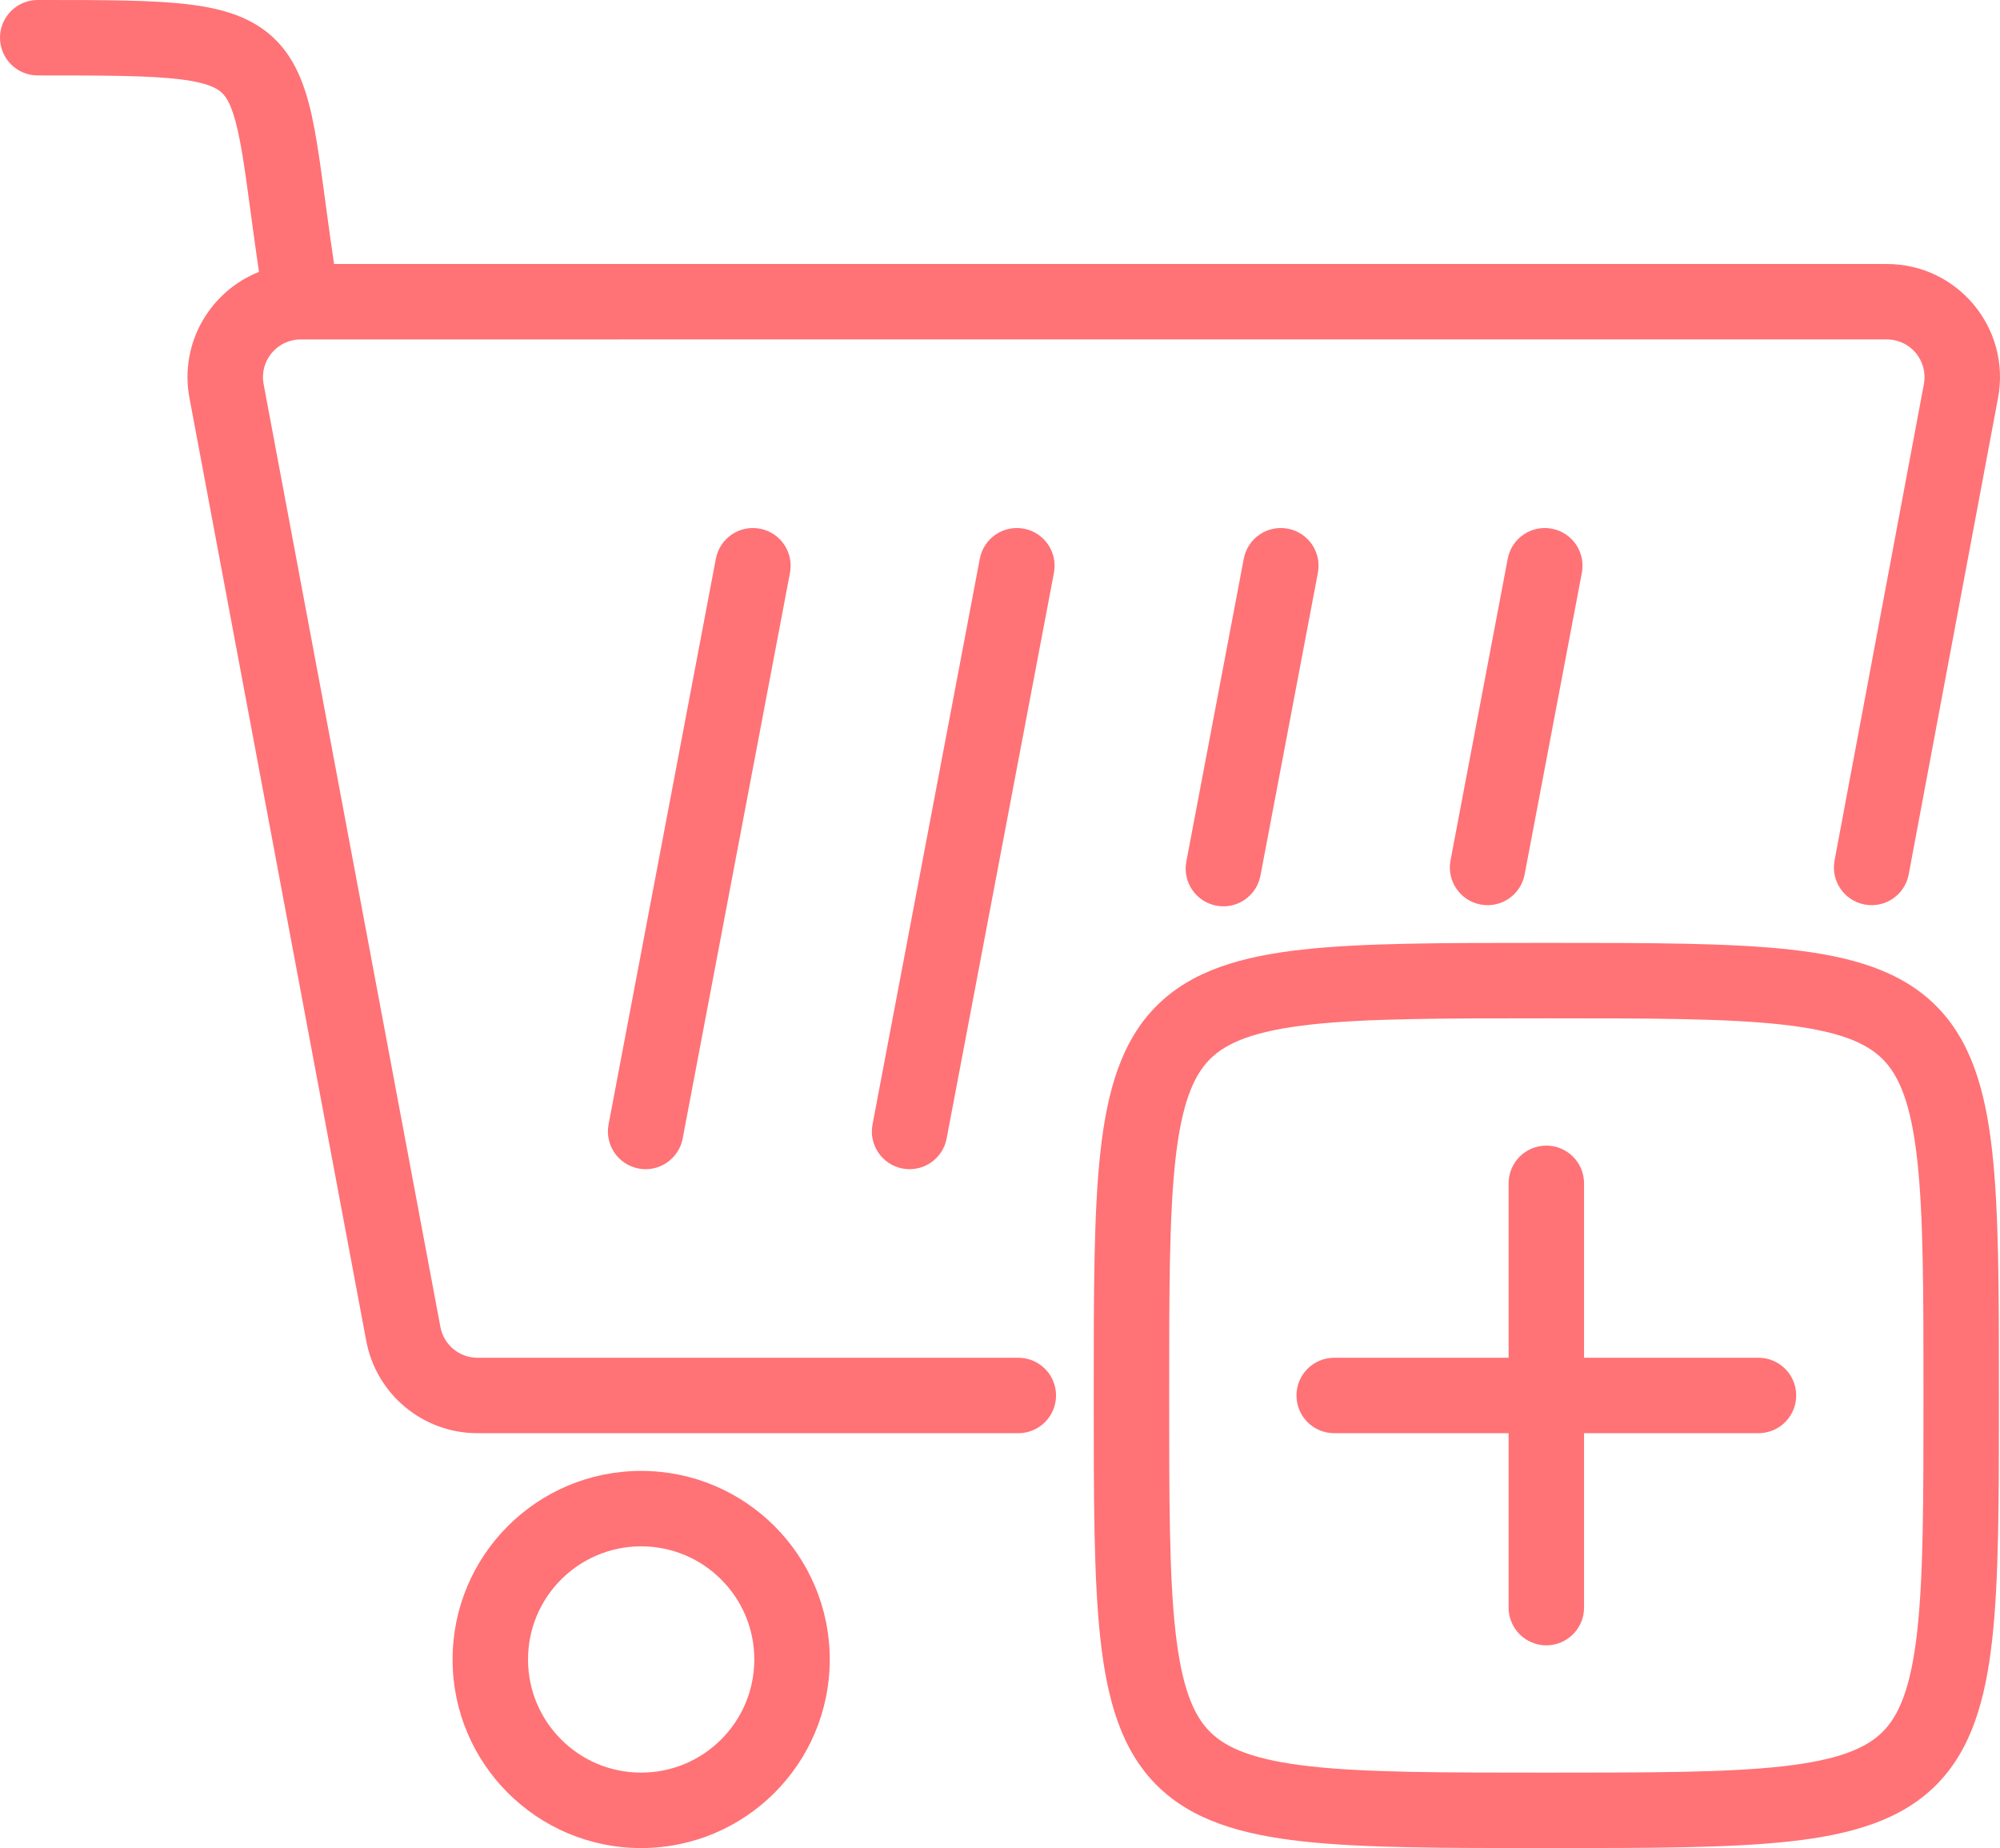
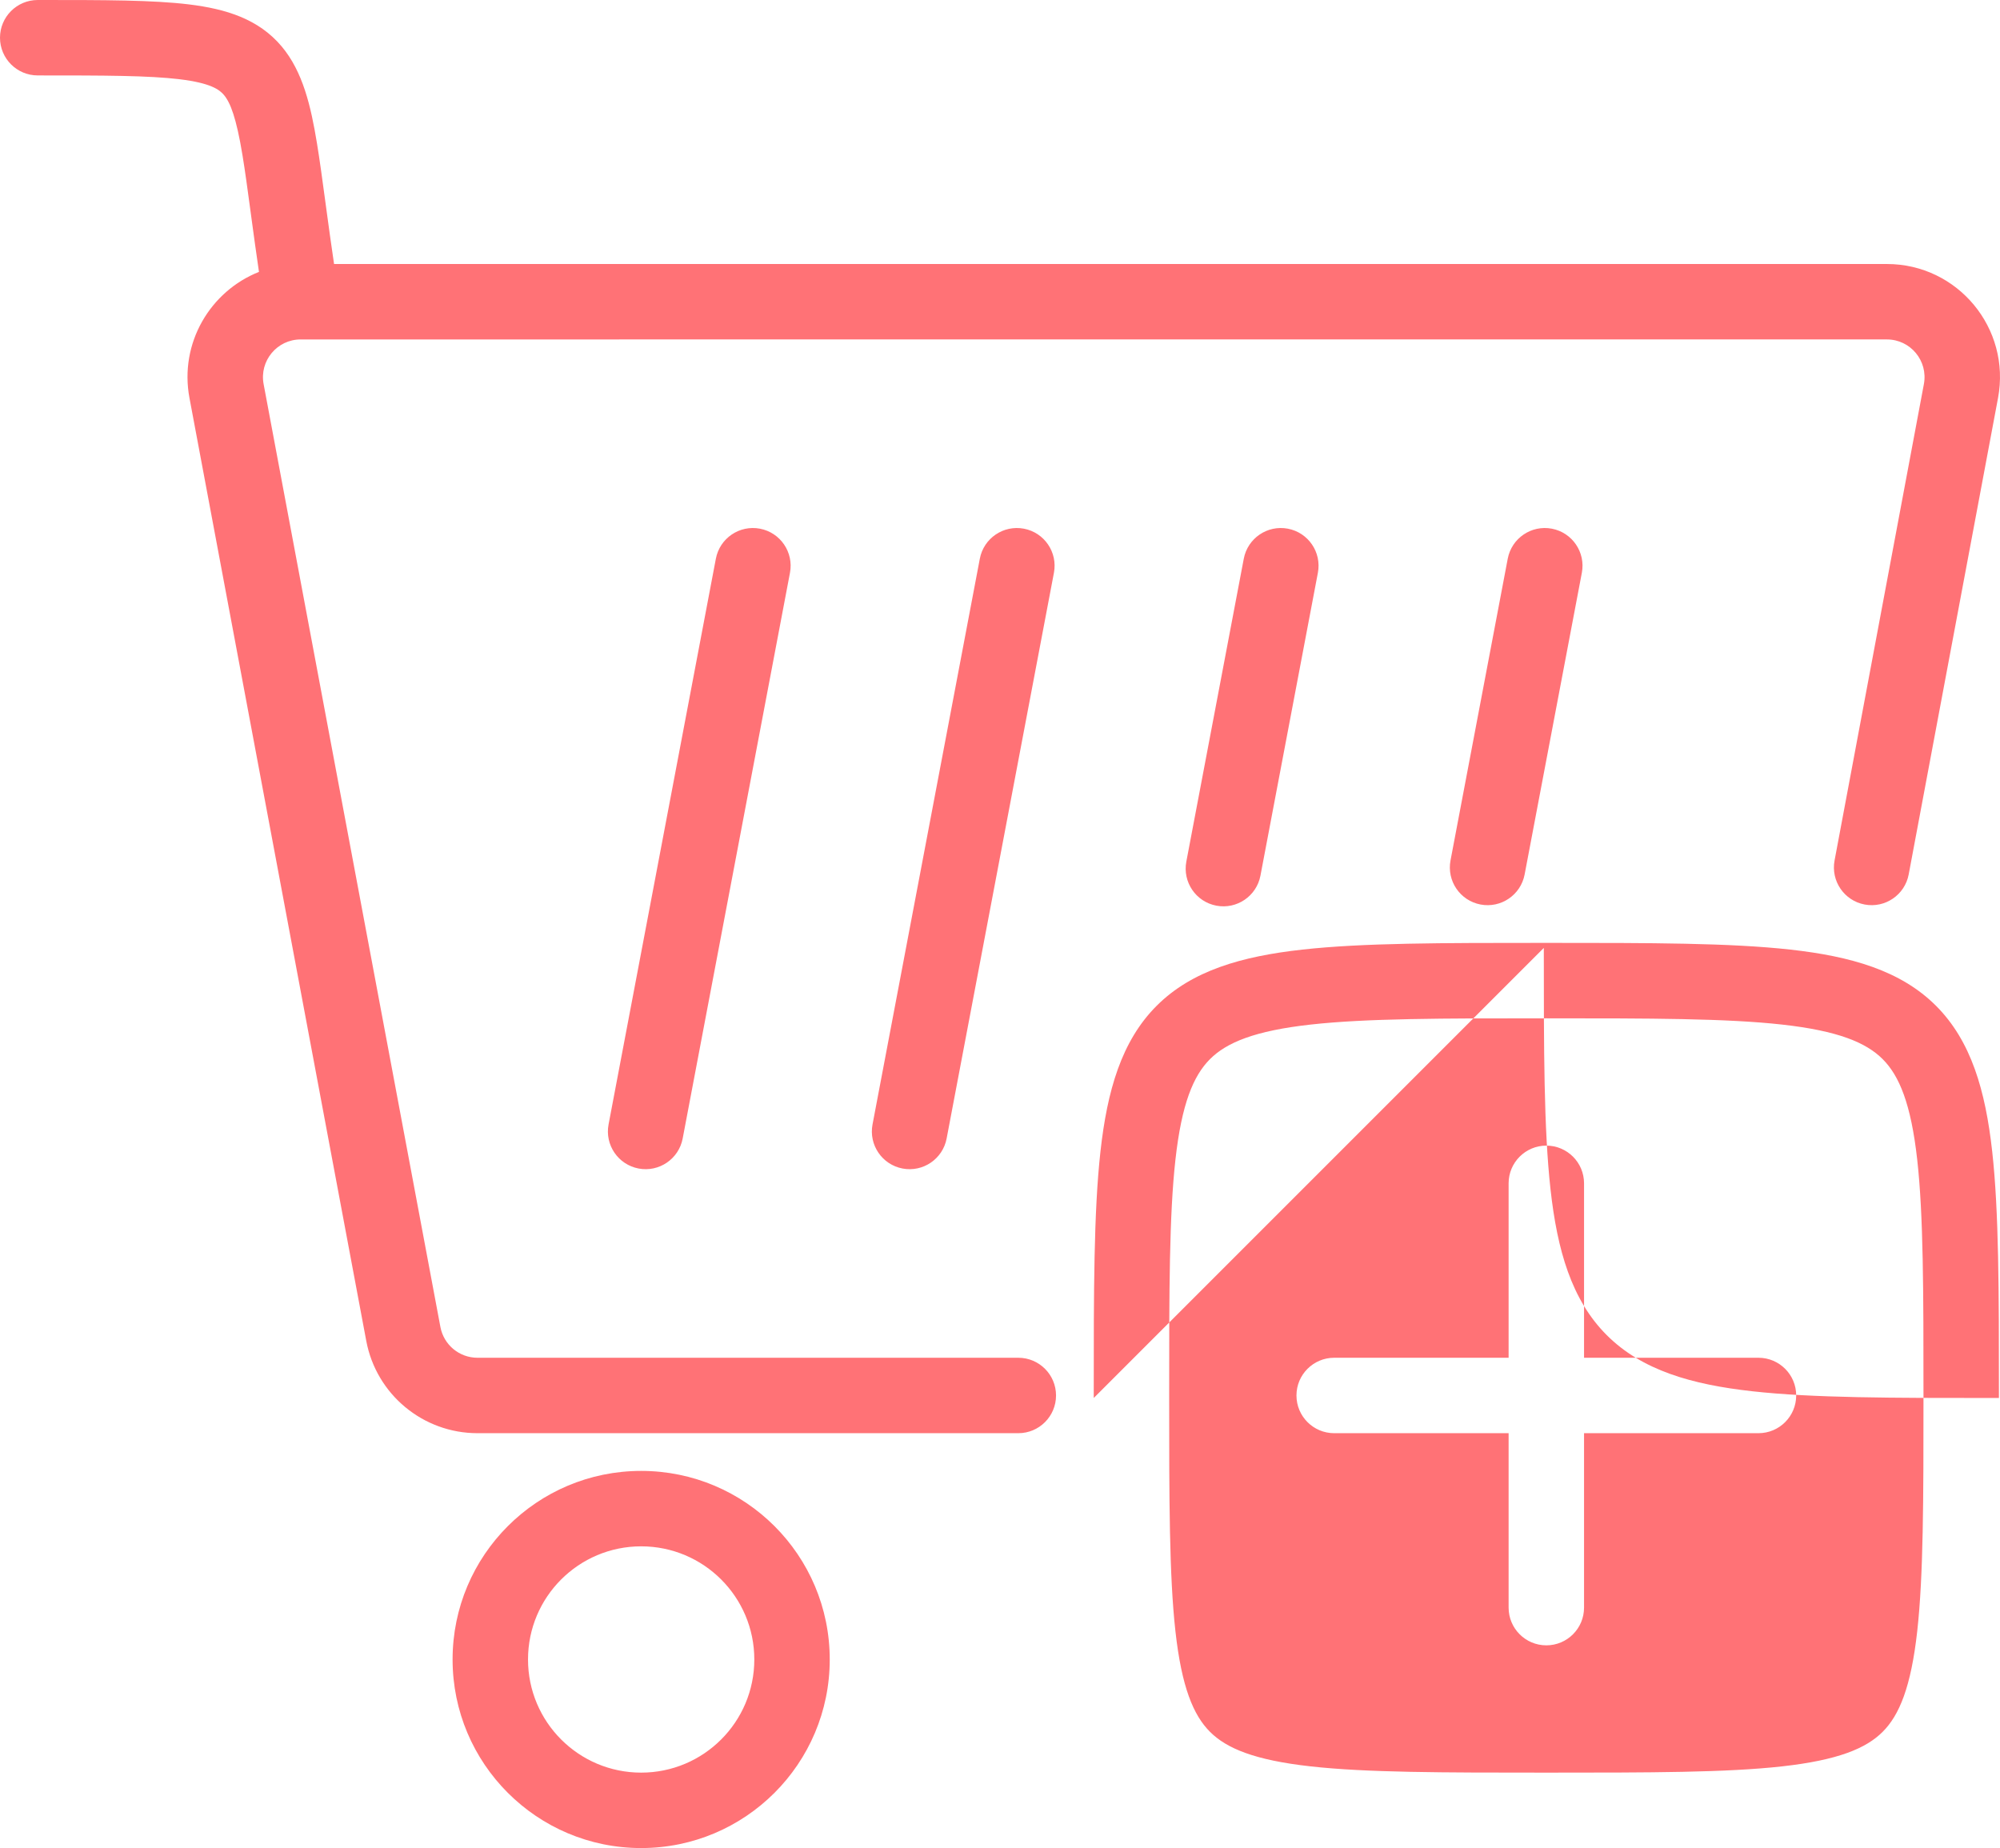
<svg xmlns="http://www.w3.org/2000/svg" id="Layer_2" viewBox="0 0 424.229 392">
  <defs>
    <style>.cls-1{fill:#ff7276;fill-rule:evenodd;}</style>
  </defs>
  <g id="Layer_1-2">
-     <path class="cls-1" d="M38.141,16.816c-6.568-.801-15.907-.816-30.14-.816C3.582,16,0,12.418,0,8S3.582,0,8,0h.624c13.461-0,23.796-0,31.454,.934,7.867,.96,14.777,3.088,19.675,8.923,4.5,5.362,6.185,12.675,7.469,20.468,.599,3.637,1.16,7.798,1.781,12.407l.005,.035c.075,.553,.15,1.111,.227,1.677,.477,3.531,1.003,7.369,1.624,11.556H400.236c15.039,0,26.341,13.664,23.574,28.423l-18.947,101.051c-.814,4.343-4.995,7.203-9.337,6.389-4.343-.814-7.203-4.995-6.389-9.337l18.947-101.052c.925-4.934-2.849-9.474-7.848-9.474H64.128c-.034,.001-.069,.001-.103,.001h-.108l-.065-.001h-.079c-5.005,0-8.781,4.547-7.857,9.474l37.5,200c.709,3.784,4.013,6.526,7.863,6.526h114.721c4.418,0,8,3.582,8,8s-3.582,8-8,8H101.279c-11.549,0-21.461-8.226-23.589-19.577L40.19,84.423c-2.19-11.681,4.436-22.669,14.743-26.749-.594-4.032-1.099-7.722-1.554-11.086-.078-.576-.154-1.141-.229-1.696-.629-4.665-1.157-8.577-1.716-11.967-1.31-7.957-2.562-11.144-3.937-12.782-.978-1.165-2.879-2.537-9.357-3.327Zm97.859,311.184c-13.255,0-24,10.745-24,24s10.745,24,24,24,24-10.745,24-24-10.745-24-24-24Zm-40,24c0-22.091,17.909-40,40-40s40,17.909,40,40-17.909,40-40,40-40-17.909-40-40Zm211.676-169.491c-.823,4.341,2.028,8.528,6.369,9.351,4.341,.823,8.528-2.028,9.351-6.369l12.138-64c.823-4.341-2.028-8.528-6.369-9.351s-8.528,2.028-9.351,6.369l-12.138,64Zm-49.667,9.596c-4.341-.823-7.192-5.01-6.369-9.351l12.184-64.245c.824-4.341,5.01-7.192,9.351-6.369,4.341,.823,7.192,5.01,6.369,9.351l-12.184,64.245c-.823,4.341-5.01,7.192-9.351,6.369Zm-72.932,46.404c-.824,4.341,2.028,8.528,6.369,9.351,4.341,.823,8.527-2.028,9.35-6.369l22.759-120c.823-4.341-2.028-8.528-6.369-9.351s-8.528,2.028-9.351,6.369l-22.758,120Zm-49.62,9.351c-4.341-.823-7.193-5.01-6.37-9.351l22.759-120c.823-4.341,5.01-7.192,9.35-6.369,4.341,.823,7.193,5.01,6.37,9.351l-22.759,120c-.823,4.341-5.01,7.192-9.35,6.369Zm200.543,3.14c0-4.418-3.582-8-8-8s-8,3.582-8,8v37h-37c-4.418,0-8,3.582-8,8s3.582,8,8,8h37v37c0,4.418,3.582,8,8,8s8-3.582,8-8v-37h37c4.418,0,8-3.582,8-8s-3.582-8-8-8h-37v-37Zm-104,45.532v-1.064c0-21.55,0-38.41,1.424-51.226,1.429-12.864,4.437-23.416,11.919-30.899,7.483-7.482,18.035-10.49,30.899-11.919,12.816-1.424,29.676-1.424,51.226-1.424h1.064c21.55,0,38.41,0,51.226,1.424,12.864,1.429,23.416,4.437,30.899,11.919,7.482,7.483,10.49,18.035,11.919,30.899,1.424,12.816,1.424,29.675,1.424,51.224v1.068c0,21.549,0,38.408-1.424,51.224-1.429,12.864-4.437,23.416-11.919,30.899-7.483,7.482-18.035,10.49-30.899,11.919-12.816,1.424-29.675,1.424-51.224,1.424h-1.068c-21.549,0-38.408,0-51.224-1.424-12.864-1.429-23.416-4.437-30.899-11.919-7.482-7.483-10.49-18.035-11.919-30.899-1.424-12.816-1.424-29.676-1.424-51.226Zm96-80.532c-22.195,0-38.164,.012-49.992,1.326-11.886,1.321-17.834,3.813-21.351,7.331-3.518,3.517-6.01,9.465-7.331,21.351-1.314,11.828-1.326,27.797-1.326,49.992s.012,38.164,1.326,49.992c1.321,11.886,3.813,17.834,7.331,21.351,3.517,3.518,9.465,6.01,21.351,7.331,11.828,1.314,27.797,1.326,49.992,1.326s38.164-.012,49.992-1.326c11.886-1.321,17.834-3.813,21.351-7.331,3.518-3.517,6.01-9.465,7.331-21.351,1.314-11.828,1.326-27.797,1.326-49.992s-.012-38.164-1.326-49.992c-1.321-11.886-3.813-17.834-7.331-21.351-3.517-3.518-9.465-6.01-21.351-7.331-11.828-1.314-27.797-1.326-49.992-1.326Z" />
+     <path class="cls-1" d="M38.141,16.816c-6.568-.801-15.907-.816-30.14-.816C3.582,16,0,12.418,0,8S3.582,0,8,0h.624c13.461-0,23.796-0,31.454,.934,7.867,.96,14.777,3.088,19.675,8.923,4.5,5.362,6.185,12.675,7.469,20.468,.599,3.637,1.16,7.798,1.781,12.407l.005,.035c.075,.553,.15,1.111,.227,1.677,.477,3.531,1.003,7.369,1.624,11.556H400.236c15.039,0,26.341,13.664,23.574,28.423l-18.947,101.051c-.814,4.343-4.995,7.203-9.337,6.389-4.343-.814-7.203-4.995-6.389-9.337l18.947-101.052c.925-4.934-2.849-9.474-7.848-9.474H64.128c-.034,.001-.069,.001-.103,.001h-.108l-.065-.001h-.079c-5.005,0-8.781,4.547-7.857,9.474l37.5,200c.709,3.784,4.013,6.526,7.863,6.526h114.721c4.418,0,8,3.582,8,8s-3.582,8-8,8H101.279c-11.549,0-21.461-8.226-23.589-19.577L40.19,84.423c-2.19-11.681,4.436-22.669,14.743-26.749-.594-4.032-1.099-7.722-1.554-11.086-.078-.576-.154-1.141-.229-1.696-.629-4.665-1.157-8.577-1.716-11.967-1.31-7.957-2.562-11.144-3.937-12.782-.978-1.165-2.879-2.537-9.357-3.327Zm97.859,311.184c-13.255,0-24,10.745-24,24s10.745,24,24,24,24-10.745,24-24-10.745-24-24-24Zm-40,24c0-22.091,17.909-40,40-40s40,17.909,40,40-17.909,40-40,40-40-17.909-40-40Zm211.676-169.491c-.823,4.341,2.028,8.528,6.369,9.351,4.341,.823,8.528-2.028,9.351-6.369l12.138-64c.823-4.341-2.028-8.528-6.369-9.351s-8.528,2.028-9.351,6.369l-12.138,64Zm-49.667,9.596c-4.341-.823-7.192-5.01-6.369-9.351l12.184-64.245c.824-4.341,5.01-7.192,9.351-6.369,4.341,.823,7.192,5.01,6.369,9.351l-12.184,64.245c-.823,4.341-5.01,7.192-9.351,6.369Zm-72.932,46.404c-.824,4.341,2.028,8.528,6.369,9.351,4.341,.823,8.527-2.028,9.35-6.369l22.759-120c.823-4.341-2.028-8.528-6.369-9.351s-8.528,2.028-9.351,6.369l-22.758,120Zm-49.62,9.351c-4.341-.823-7.193-5.01-6.37-9.351l22.759-120c.823-4.341,5.01-7.192,9.35-6.369,4.341,.823,7.193,5.01,6.37,9.351l-22.759,120c-.823,4.341-5.01,7.192-9.35,6.369Zm200.543,3.14c0-4.418-3.582-8-8-8s-8,3.582-8,8v37h-37c-4.418,0-8,3.582-8,8s3.582,8,8,8h37v37c0,4.418,3.582,8,8,8s8-3.582,8-8v-37h37c4.418,0,8-3.582,8-8s-3.582-8-8-8h-37v-37Zm-104,45.532v-1.064c0-21.55,0-38.41,1.424-51.226,1.429-12.864,4.437-23.416,11.919-30.899,7.483-7.482,18.035-10.49,30.899-11.919,12.816-1.424,29.676-1.424,51.226-1.424h1.064c21.55,0,38.41,0,51.226,1.424,12.864,1.429,23.416,4.437,30.899,11.919,7.482,7.483,10.49,18.035,11.919,30.899,1.424,12.816,1.424,29.675,1.424,51.224v1.068h-1.068c-21.549,0-38.408,0-51.224-1.424-12.864-1.429-23.416-4.437-30.899-11.919-7.482-7.483-10.49-18.035-11.919-30.899-1.424-12.816-1.424-29.676-1.424-51.226Zm96-80.532c-22.195,0-38.164,.012-49.992,1.326-11.886,1.321-17.834,3.813-21.351,7.331-3.518,3.517-6.01,9.465-7.331,21.351-1.314,11.828-1.326,27.797-1.326,49.992s.012,38.164,1.326,49.992c1.321,11.886,3.813,17.834,7.331,21.351,3.517,3.518,9.465,6.01,21.351,7.331,11.828,1.314,27.797,1.326,49.992,1.326s38.164-.012,49.992-1.326c11.886-1.321,17.834-3.813,21.351-7.331,3.518-3.517,6.01-9.465,7.331-21.351,1.314-11.828,1.326-27.797,1.326-49.992s-.012-38.164-1.326-49.992c-1.321-11.886-3.813-17.834-7.331-21.351-3.517-3.518-9.465-6.01-21.351-7.331-11.828-1.314-27.797-1.326-49.992-1.326Z" />
  </g>
</svg>